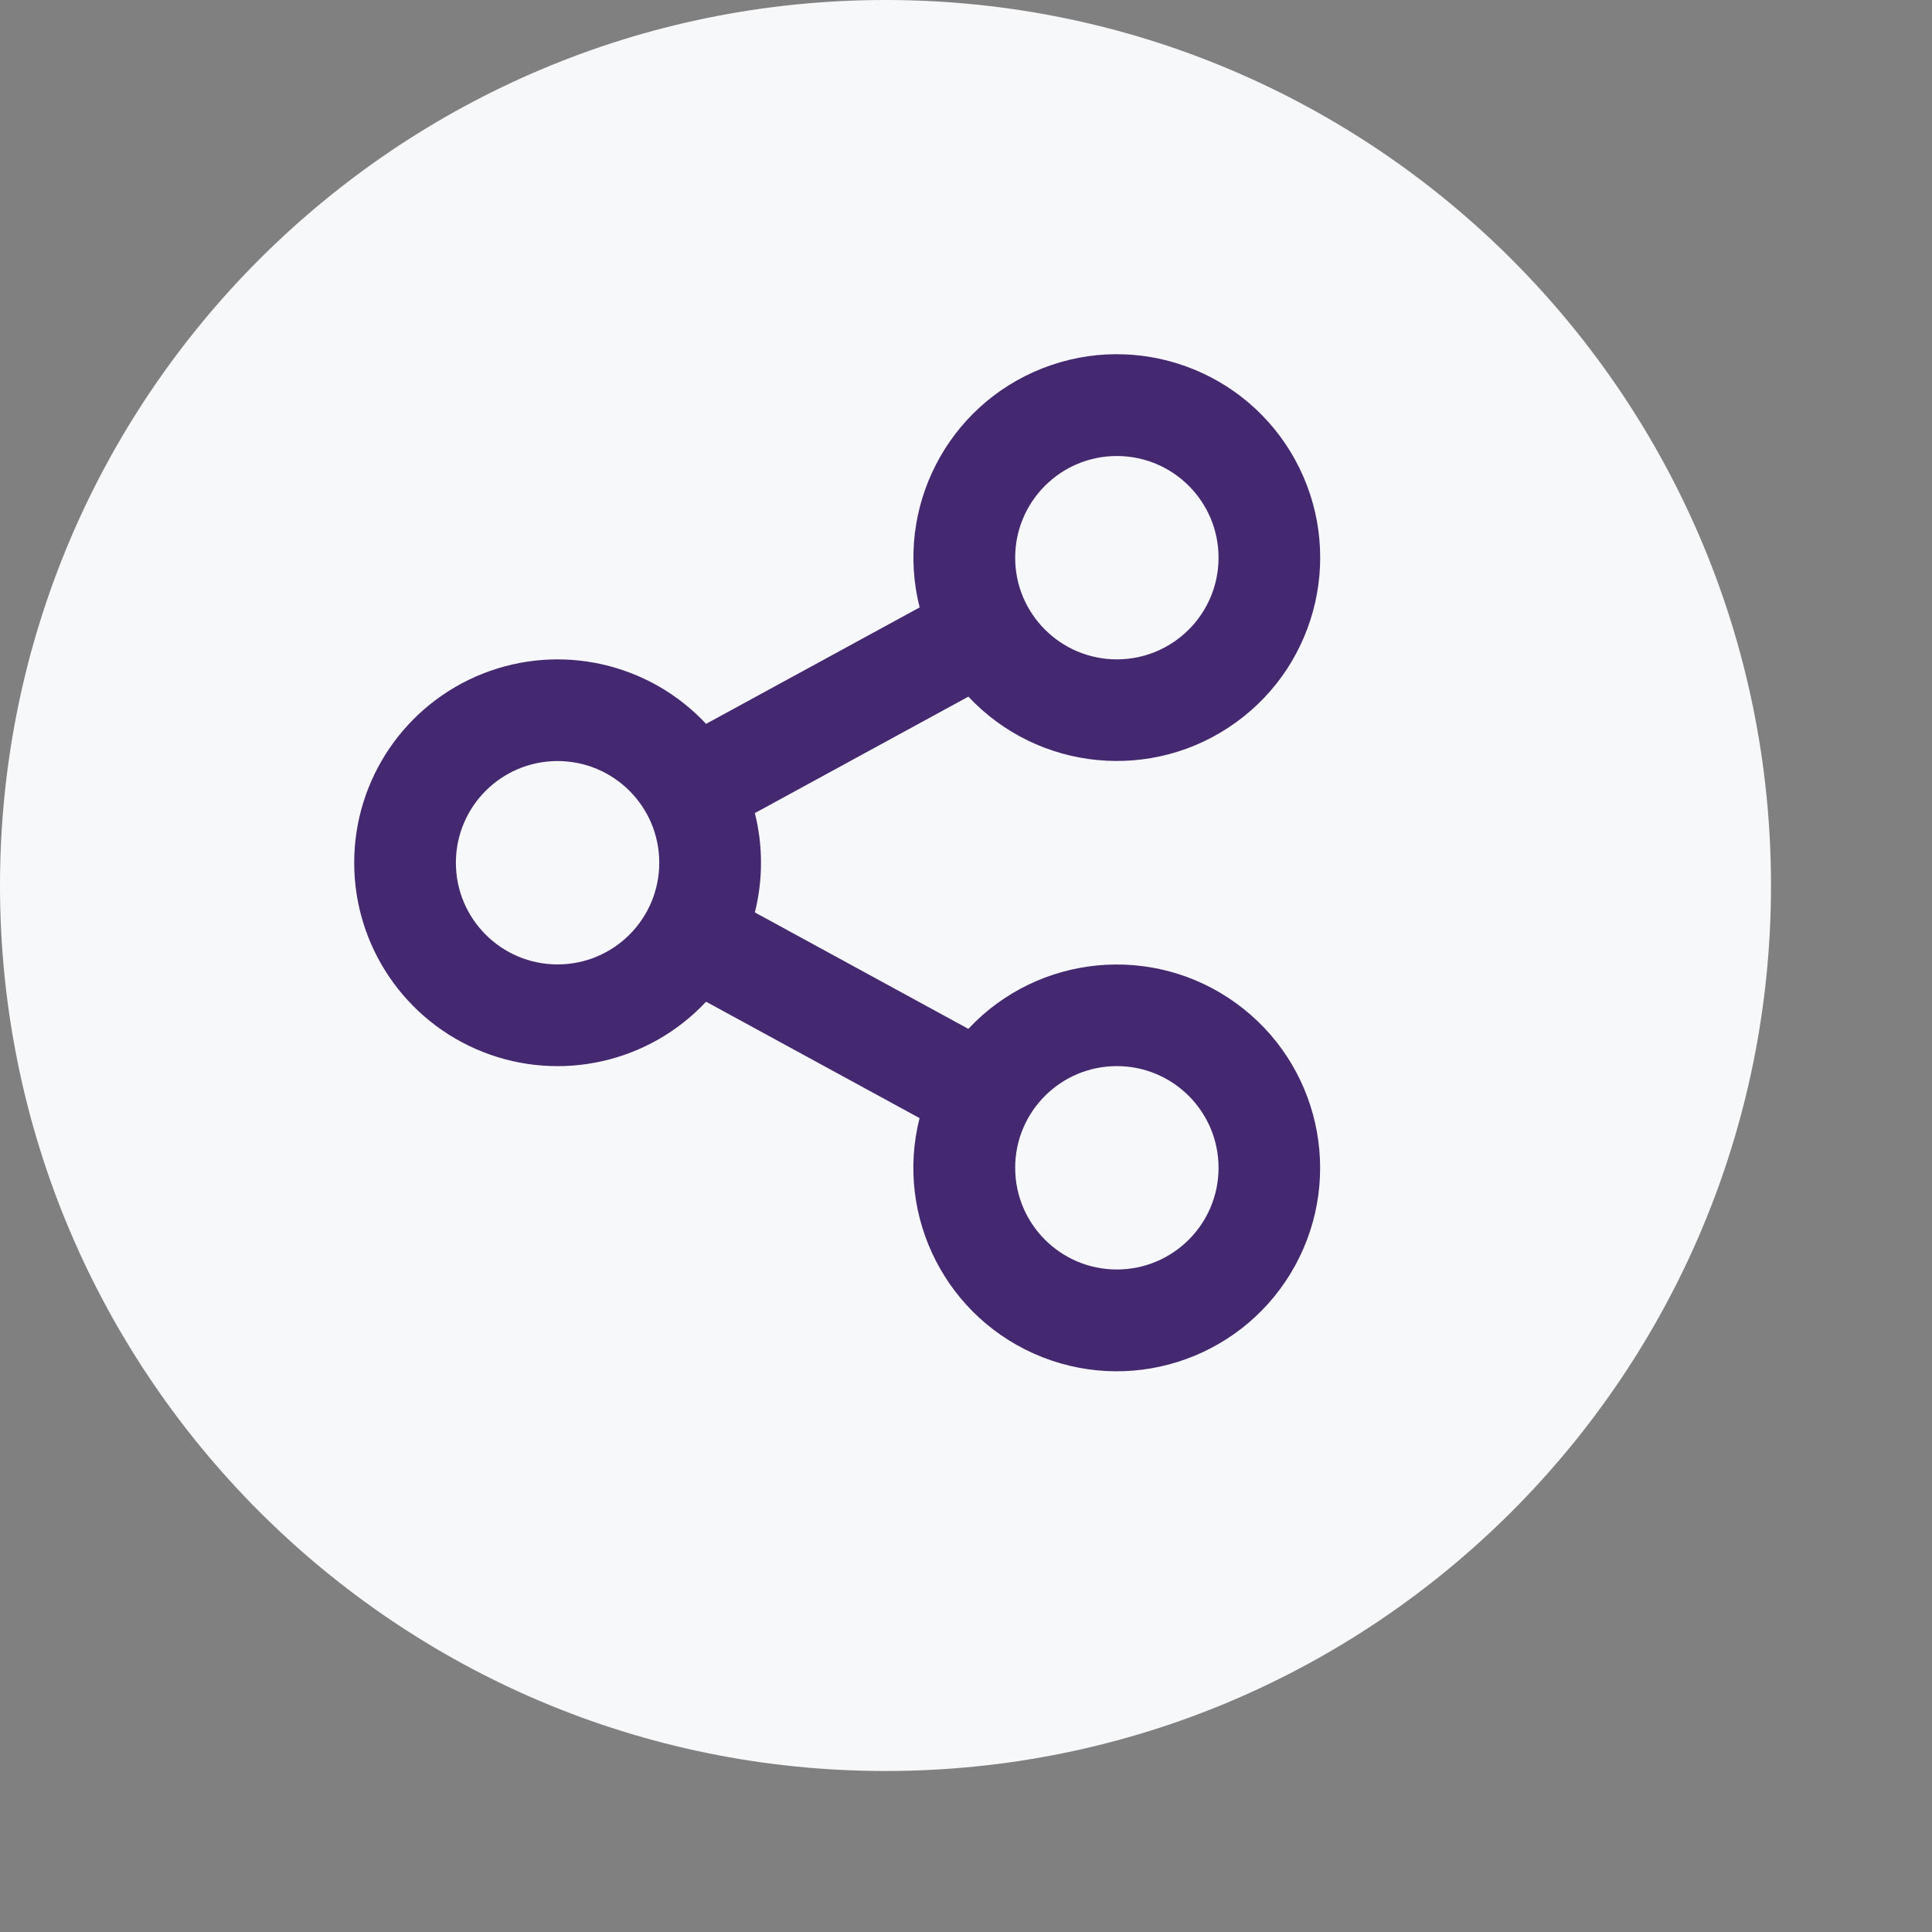
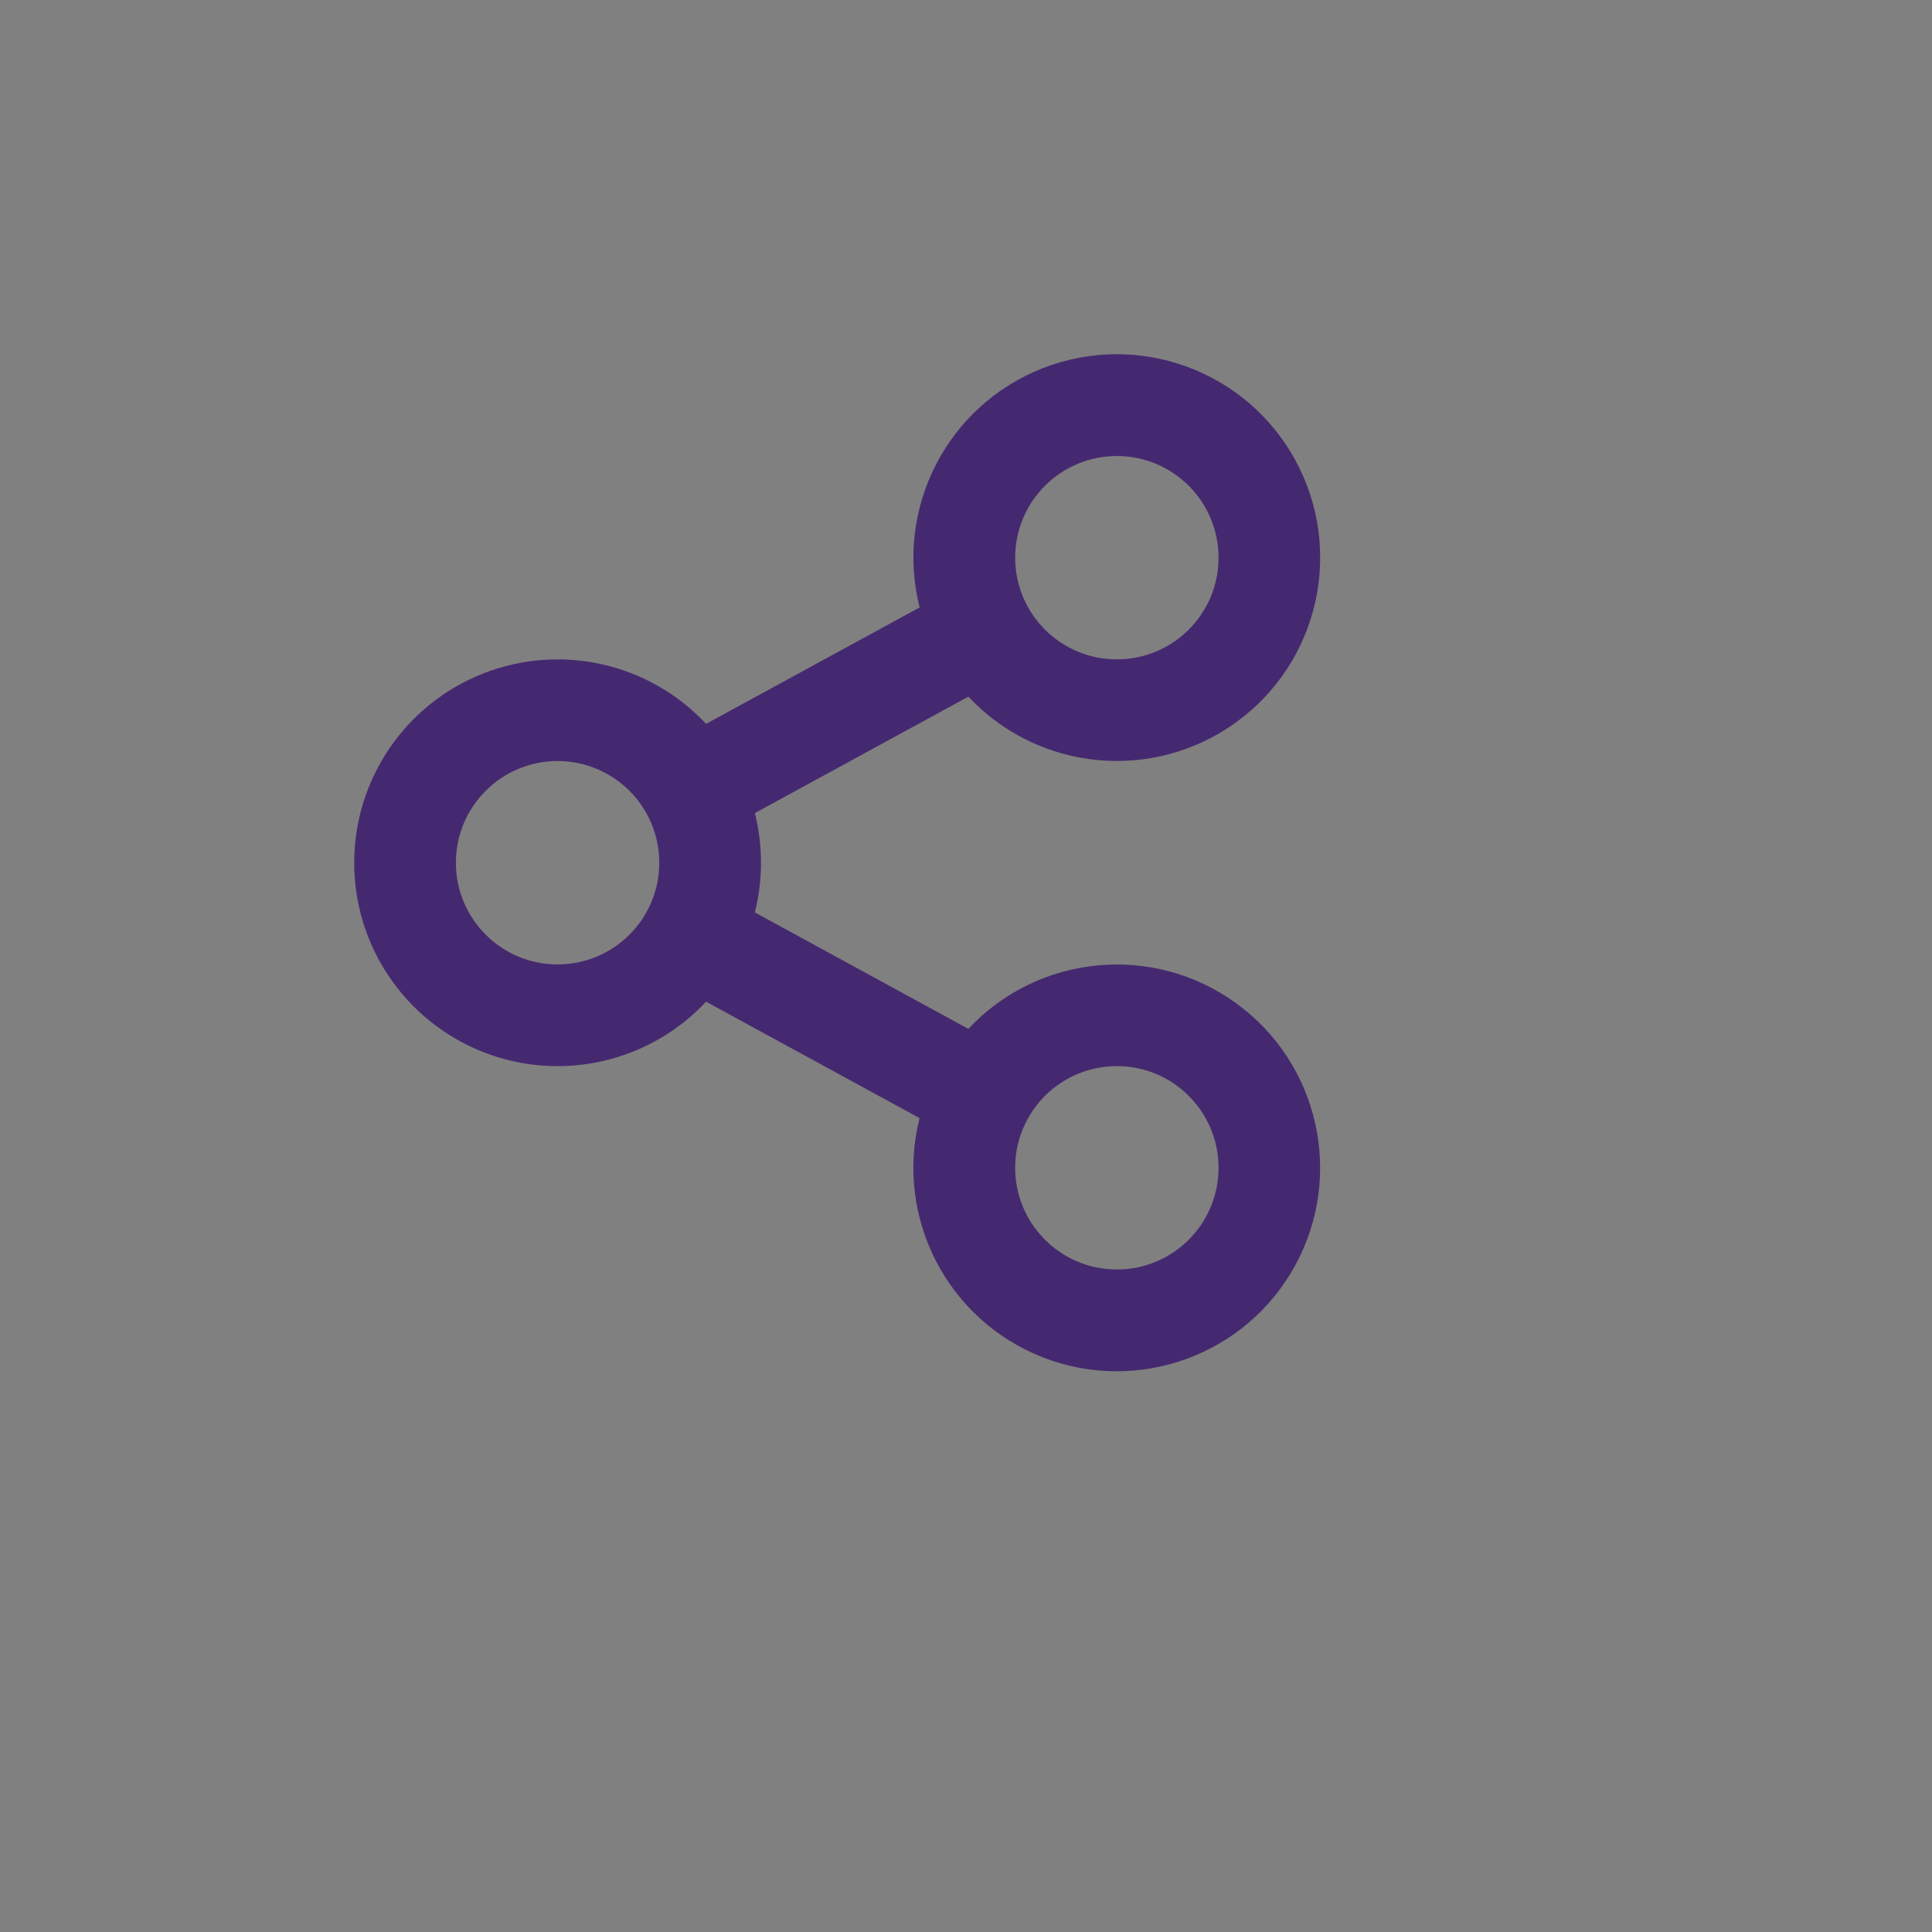
<svg xmlns="http://www.w3.org/2000/svg" width="60" height="60" viewBox="0 0 60 60" fill="none">
  <rect x="0" y="0" width="60" height="60" fill="#808080" stroke="none" />
-   <path fill-rule="evenodd" clip-rule="evenodd" d="M27.5 55C42.688 55 55 42.688 55 27.5C55 12.312 42.688 0 27.5 0C12.312 0 0 12.312 0 27.5C0 42.688 12.312 55 27.5 55Z" fill="#F7F8FA" />
-   <path fill-rule="evenodd" clip-rule="evenodd" d="M28.558 34.724L21.928 31.109C20.157 33.002 17.408 33.621 14.997 32.669C12.585 31.716 11 29.387 11 26.794C11 24.201 12.585 21.872 14.997 20.919C17.408 19.967 20.157 20.586 21.928 22.48L28.56 18.864C27.781 15.78 29.417 12.598 32.377 11.437C35.338 10.276 38.701 11.497 40.226 14.288C41.751 17.079 40.963 20.569 38.386 22.433C35.81 24.298 32.249 23.956 30.074 21.635L23.443 25.251C23.697 26.263 23.697 27.323 23.443 28.336L30.073 31.952C32.247 29.631 35.808 29.288 38.385 31.153C40.961 33.018 41.749 36.507 40.224 39.298C38.699 42.089 35.337 43.311 32.376 42.15C29.415 40.988 27.779 37.806 28.558 34.723V34.724ZM17.316 29.951C19.06 29.951 20.474 28.537 20.474 26.793C20.474 25.049 19.06 23.635 17.316 23.635C15.572 23.635 14.158 25.049 14.158 26.793C14.158 28.537 15.572 29.951 17.316 29.951ZM34.685 20.477C36.429 20.477 37.843 19.064 37.843 17.32C37.843 15.575 36.429 14.162 34.685 14.162C32.941 14.162 31.527 15.575 31.527 17.32C31.527 19.064 32.941 20.477 34.685 20.477ZM34.685 39.425C36.429 39.425 37.843 38.011 37.843 36.267C37.843 34.523 36.429 33.109 34.685 33.109C32.941 33.109 31.527 34.523 31.527 36.267C31.527 38.011 32.941 39.425 34.685 39.425Z" fill="#452970" />
+   <path fill-rule="evenodd" clip-rule="evenodd" d="M28.558 34.724L21.928 31.109C20.157 33.002 17.408 33.621 14.997 32.669C12.585 31.716 11 29.387 11 26.794C11 24.201 12.585 21.872 14.997 20.919C17.408 19.967 20.157 20.586 21.928 22.48L28.56 18.864C27.781 15.78 29.417 12.598 32.377 11.437C35.338 10.276 38.701 11.497 40.226 14.288C41.751 17.079 40.963 20.569 38.386 22.433C35.81 24.298 32.249 23.956 30.074 21.635L23.443 25.251C23.697 26.263 23.697 27.323 23.443 28.336L30.073 31.952C32.247 29.631 35.808 29.288 38.385 31.153C40.961 33.018 41.749 36.507 40.224 39.298C38.699 42.089 35.337 43.311 32.376 42.15C29.415 40.988 27.779 37.806 28.558 34.723ZM17.316 29.951C19.06 29.951 20.474 28.537 20.474 26.793C20.474 25.049 19.06 23.635 17.316 23.635C15.572 23.635 14.158 25.049 14.158 26.793C14.158 28.537 15.572 29.951 17.316 29.951ZM34.685 20.477C36.429 20.477 37.843 19.064 37.843 17.32C37.843 15.575 36.429 14.162 34.685 14.162C32.941 14.162 31.527 15.575 31.527 17.32C31.527 19.064 32.941 20.477 34.685 20.477ZM34.685 39.425C36.429 39.425 37.843 38.011 37.843 36.267C37.843 34.523 36.429 33.109 34.685 33.109C32.941 33.109 31.527 34.523 31.527 36.267C31.527 38.011 32.941 39.425 34.685 39.425Z" fill="#452970" />
</svg>